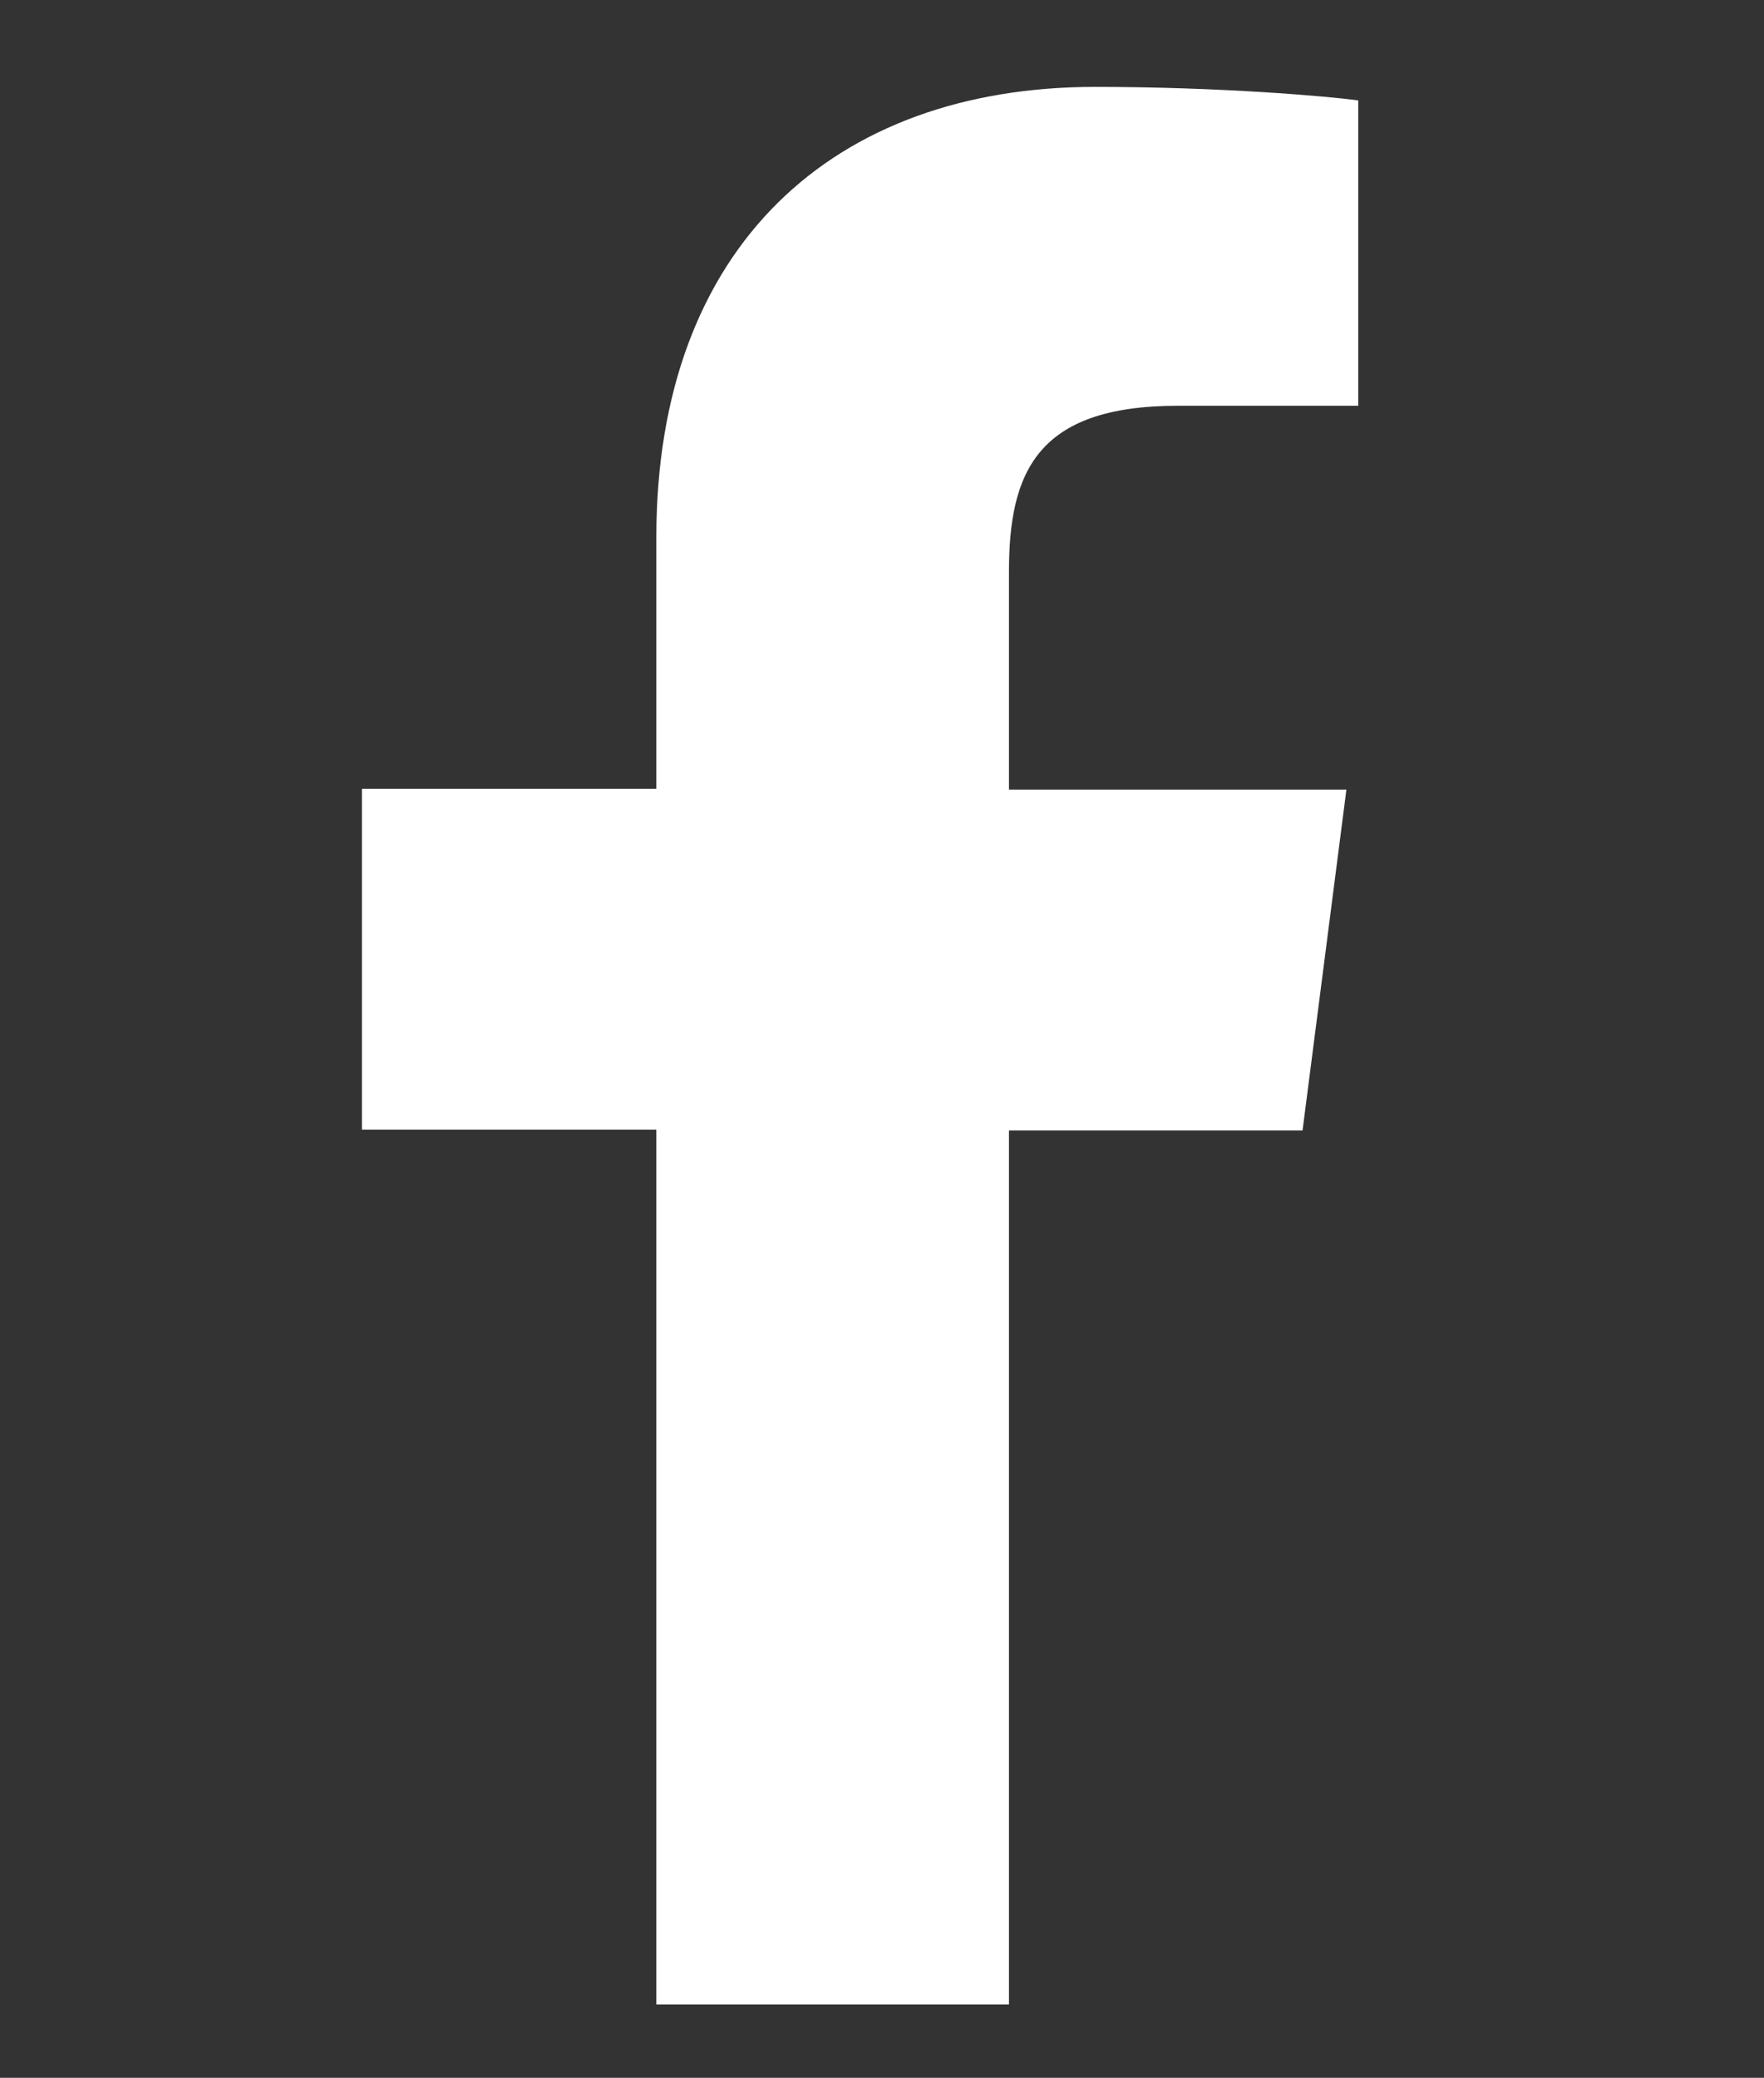
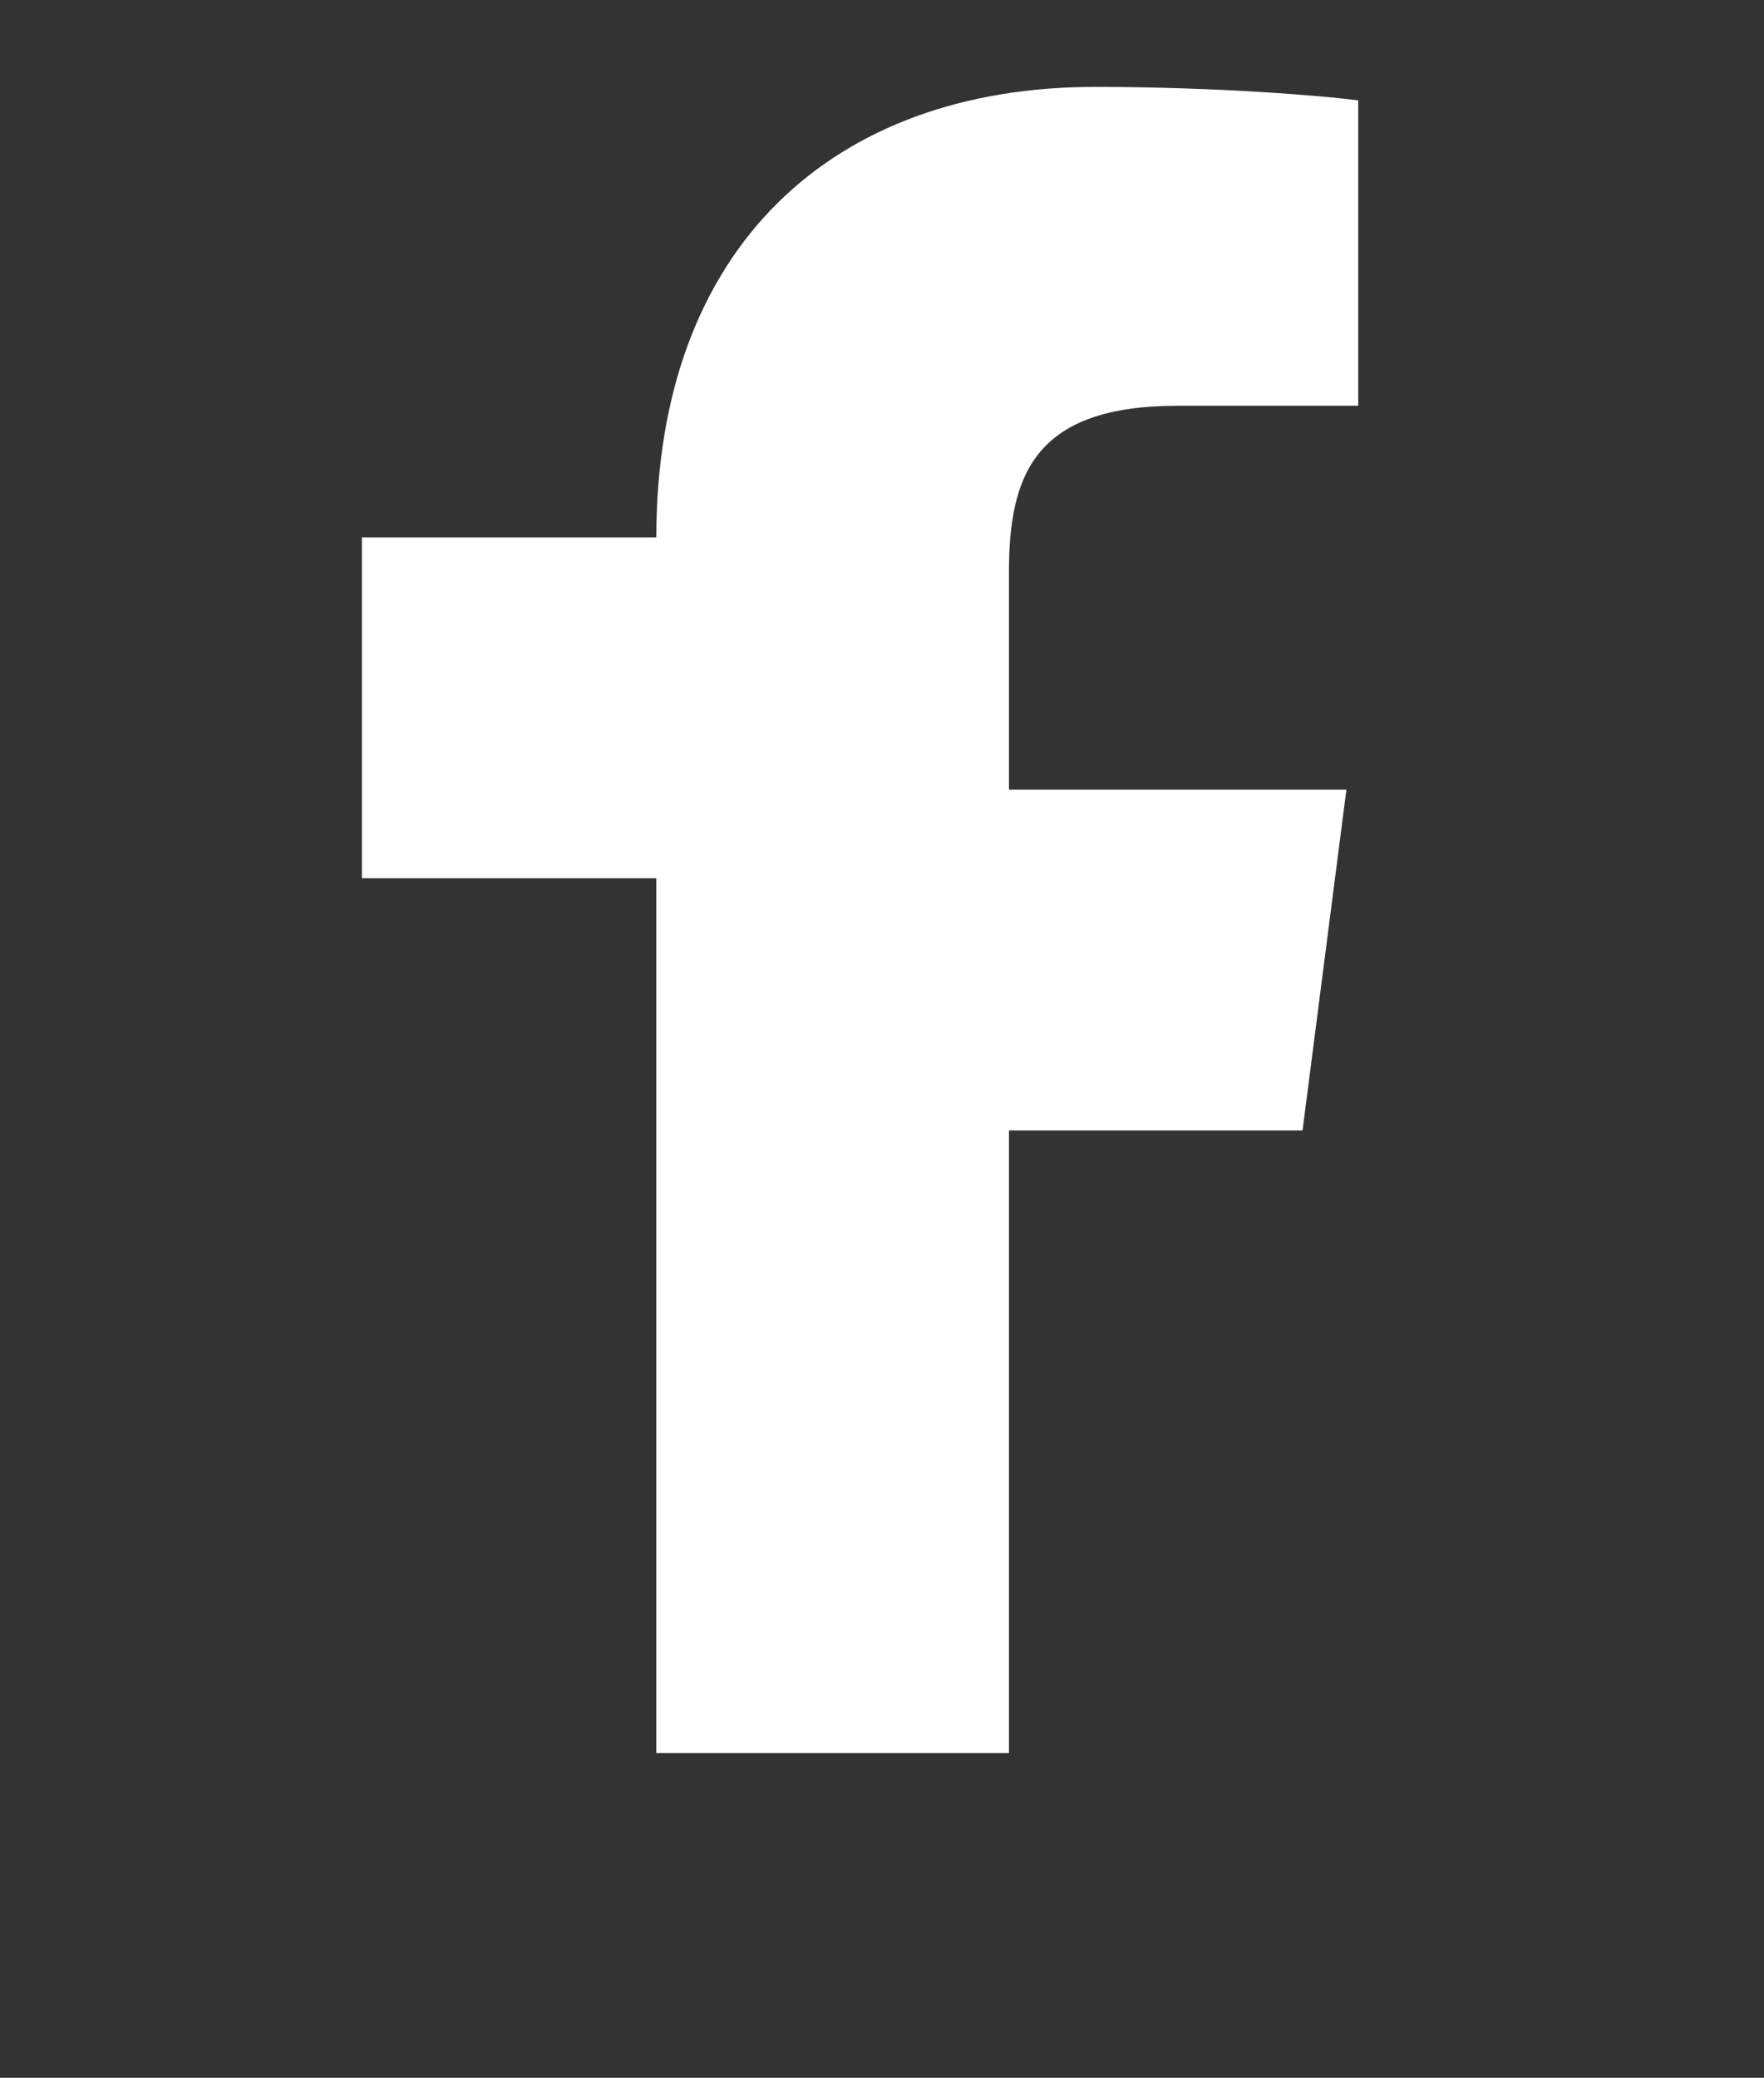
<svg xmlns="http://www.w3.org/2000/svg" version="1.1" id="Ebene_1" x="0px" y="0px" viewBox="0 0 20.91 24.63" style="enable-background:new 0 0 20.91 24.63;" xml:space="preserve">
  <rect x="0" y="0" width="20.91" height="24.63" fill="#333333" stroke="none" />
  <style type="text/css">
	.st0{fill:#FFFFFF;}
</style>
  <g>
-     <path class="st0" d="M11.96,23.77V13.4h3.48l0.52-4.04h-4V6.78c0-1.17,0.32-1.97,2-1.97h2.14V1.19c-0.37-0.05-1.64-0.16-3.12-0.16   c-3.09,0-5.2,1.88-5.2,5.34v2.98H4.29v4.04h3.49v10.37H11.96z" />
+     <path class="st0" d="M11.96,23.77V13.4h3.48l0.52-4.04h-4V6.78c0-1.17,0.32-1.97,2-1.97h2.14V1.19c-0.37-0.05-1.64-0.16-3.12-0.16   c-3.09,0-5.2,1.88-5.2,5.34H4.29v4.04h3.49v10.37H11.96z" />
  </g>
</svg>